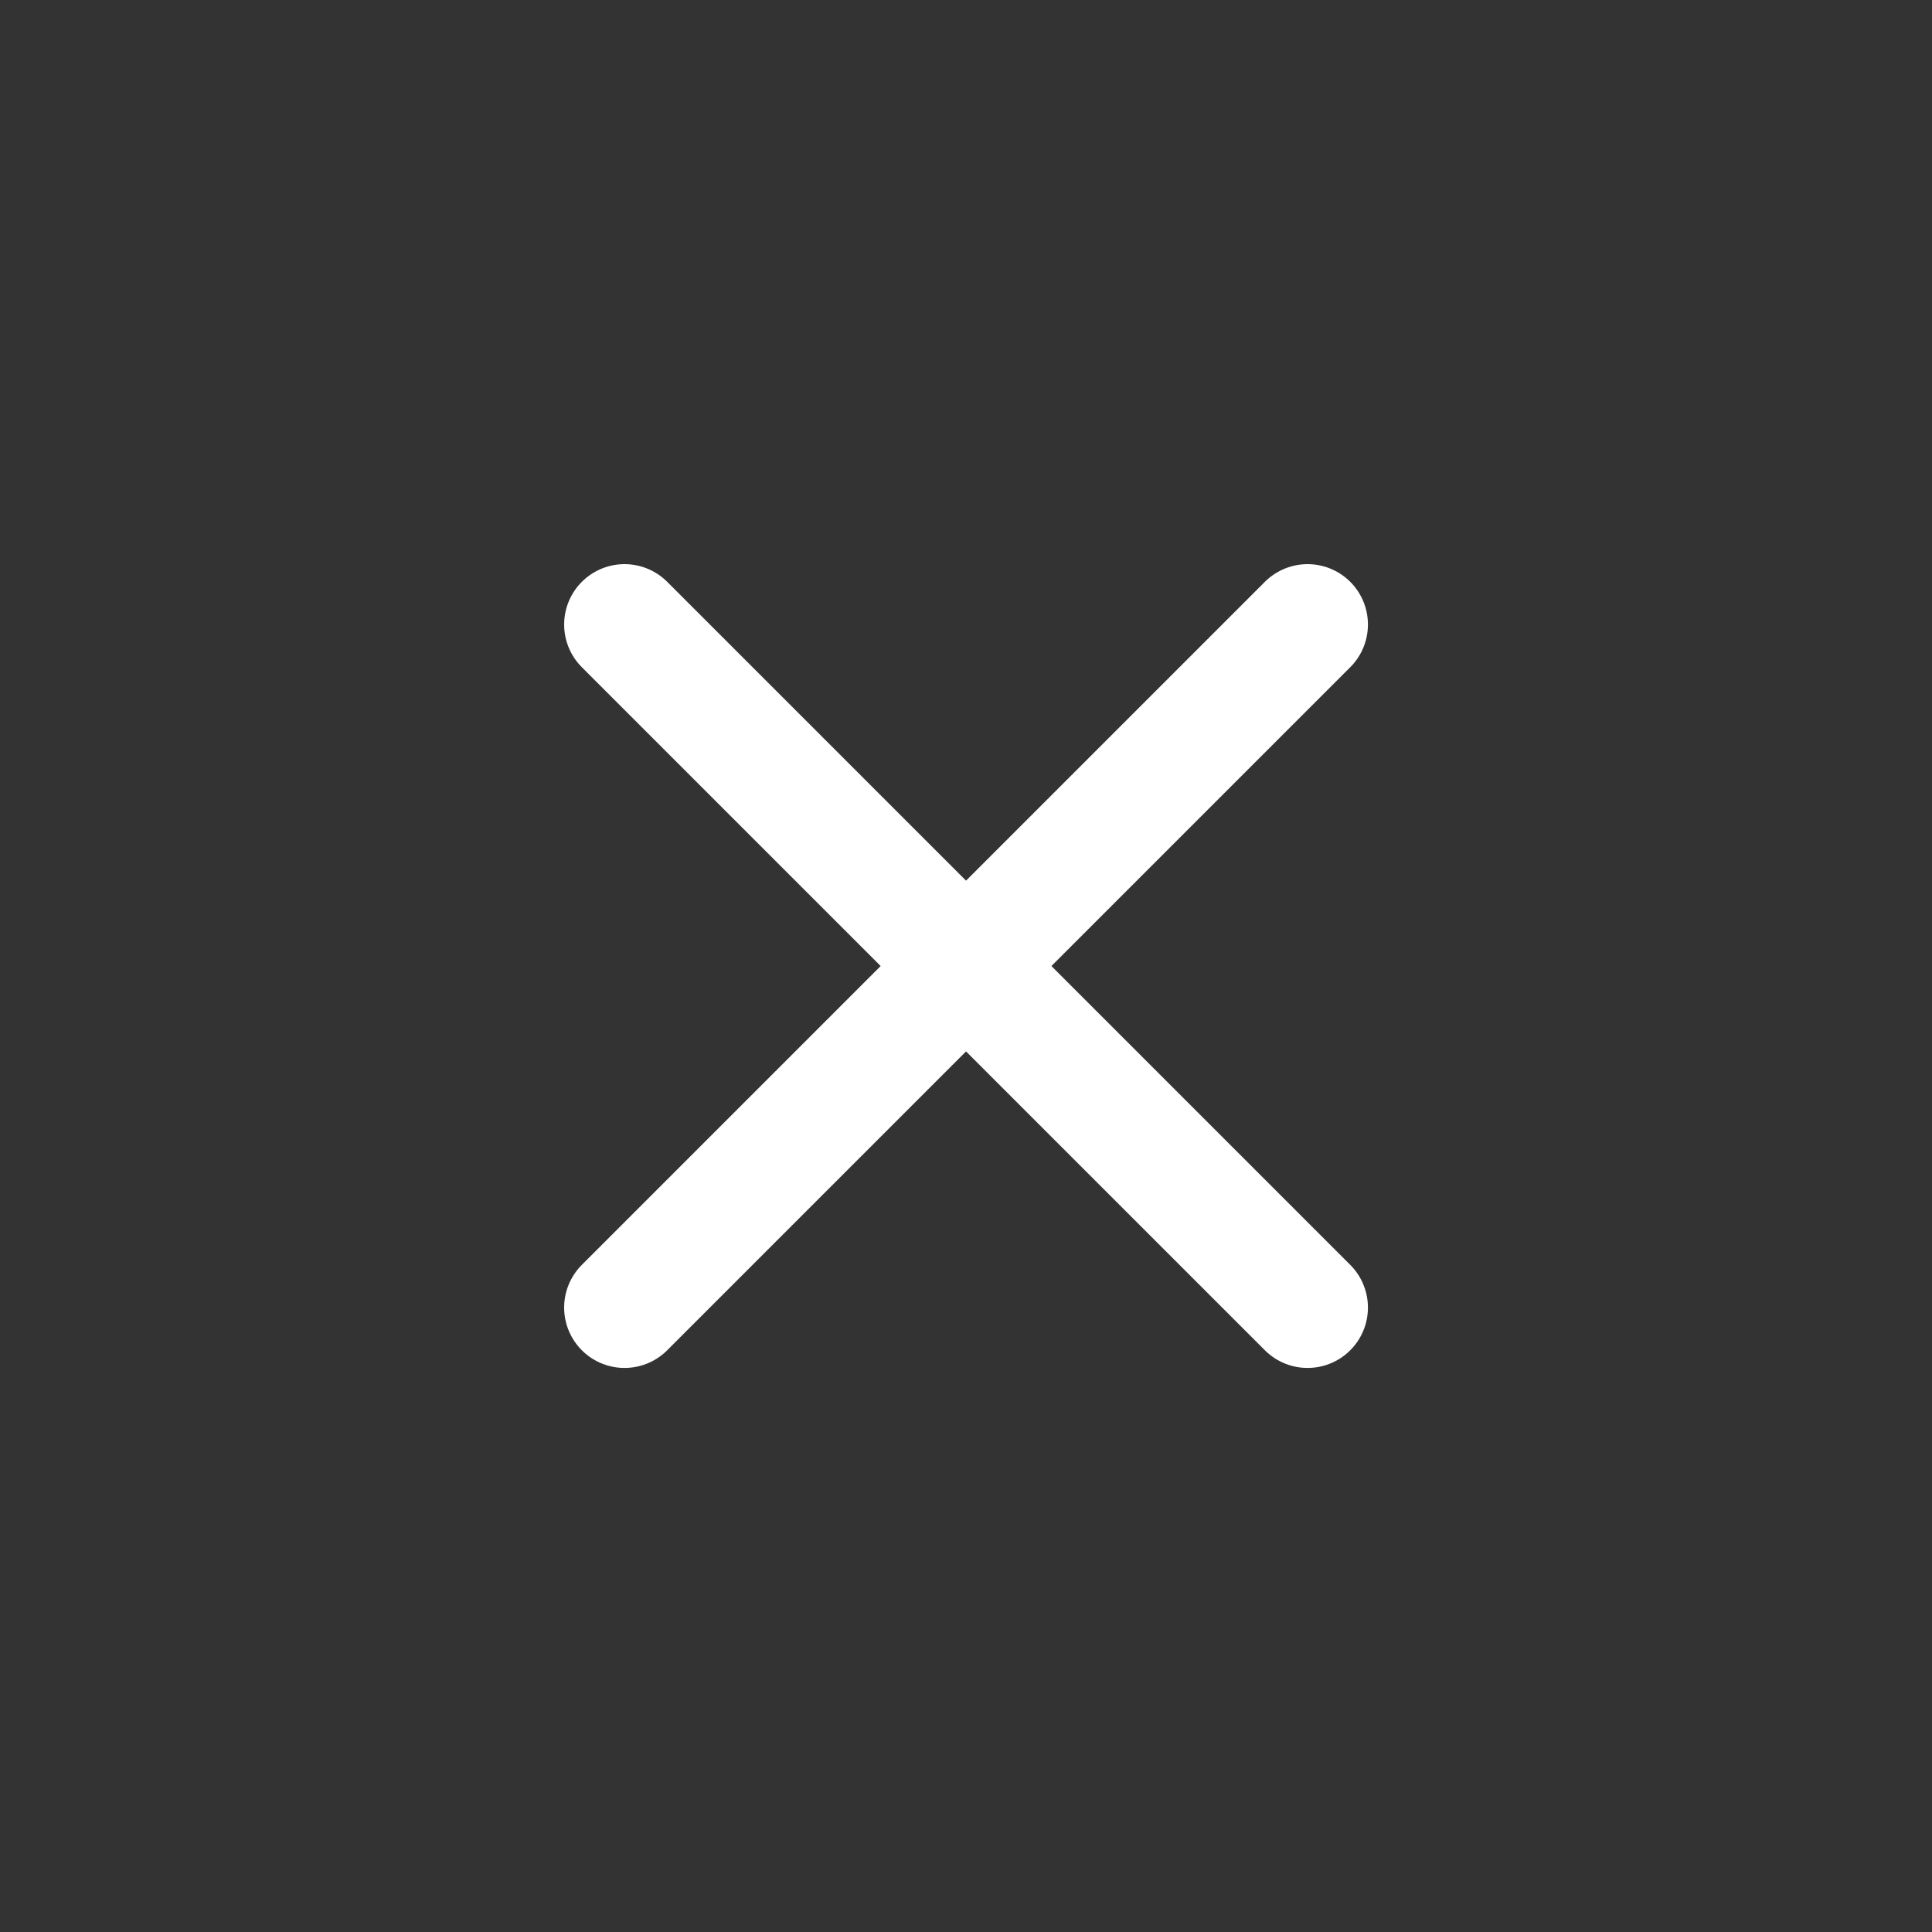
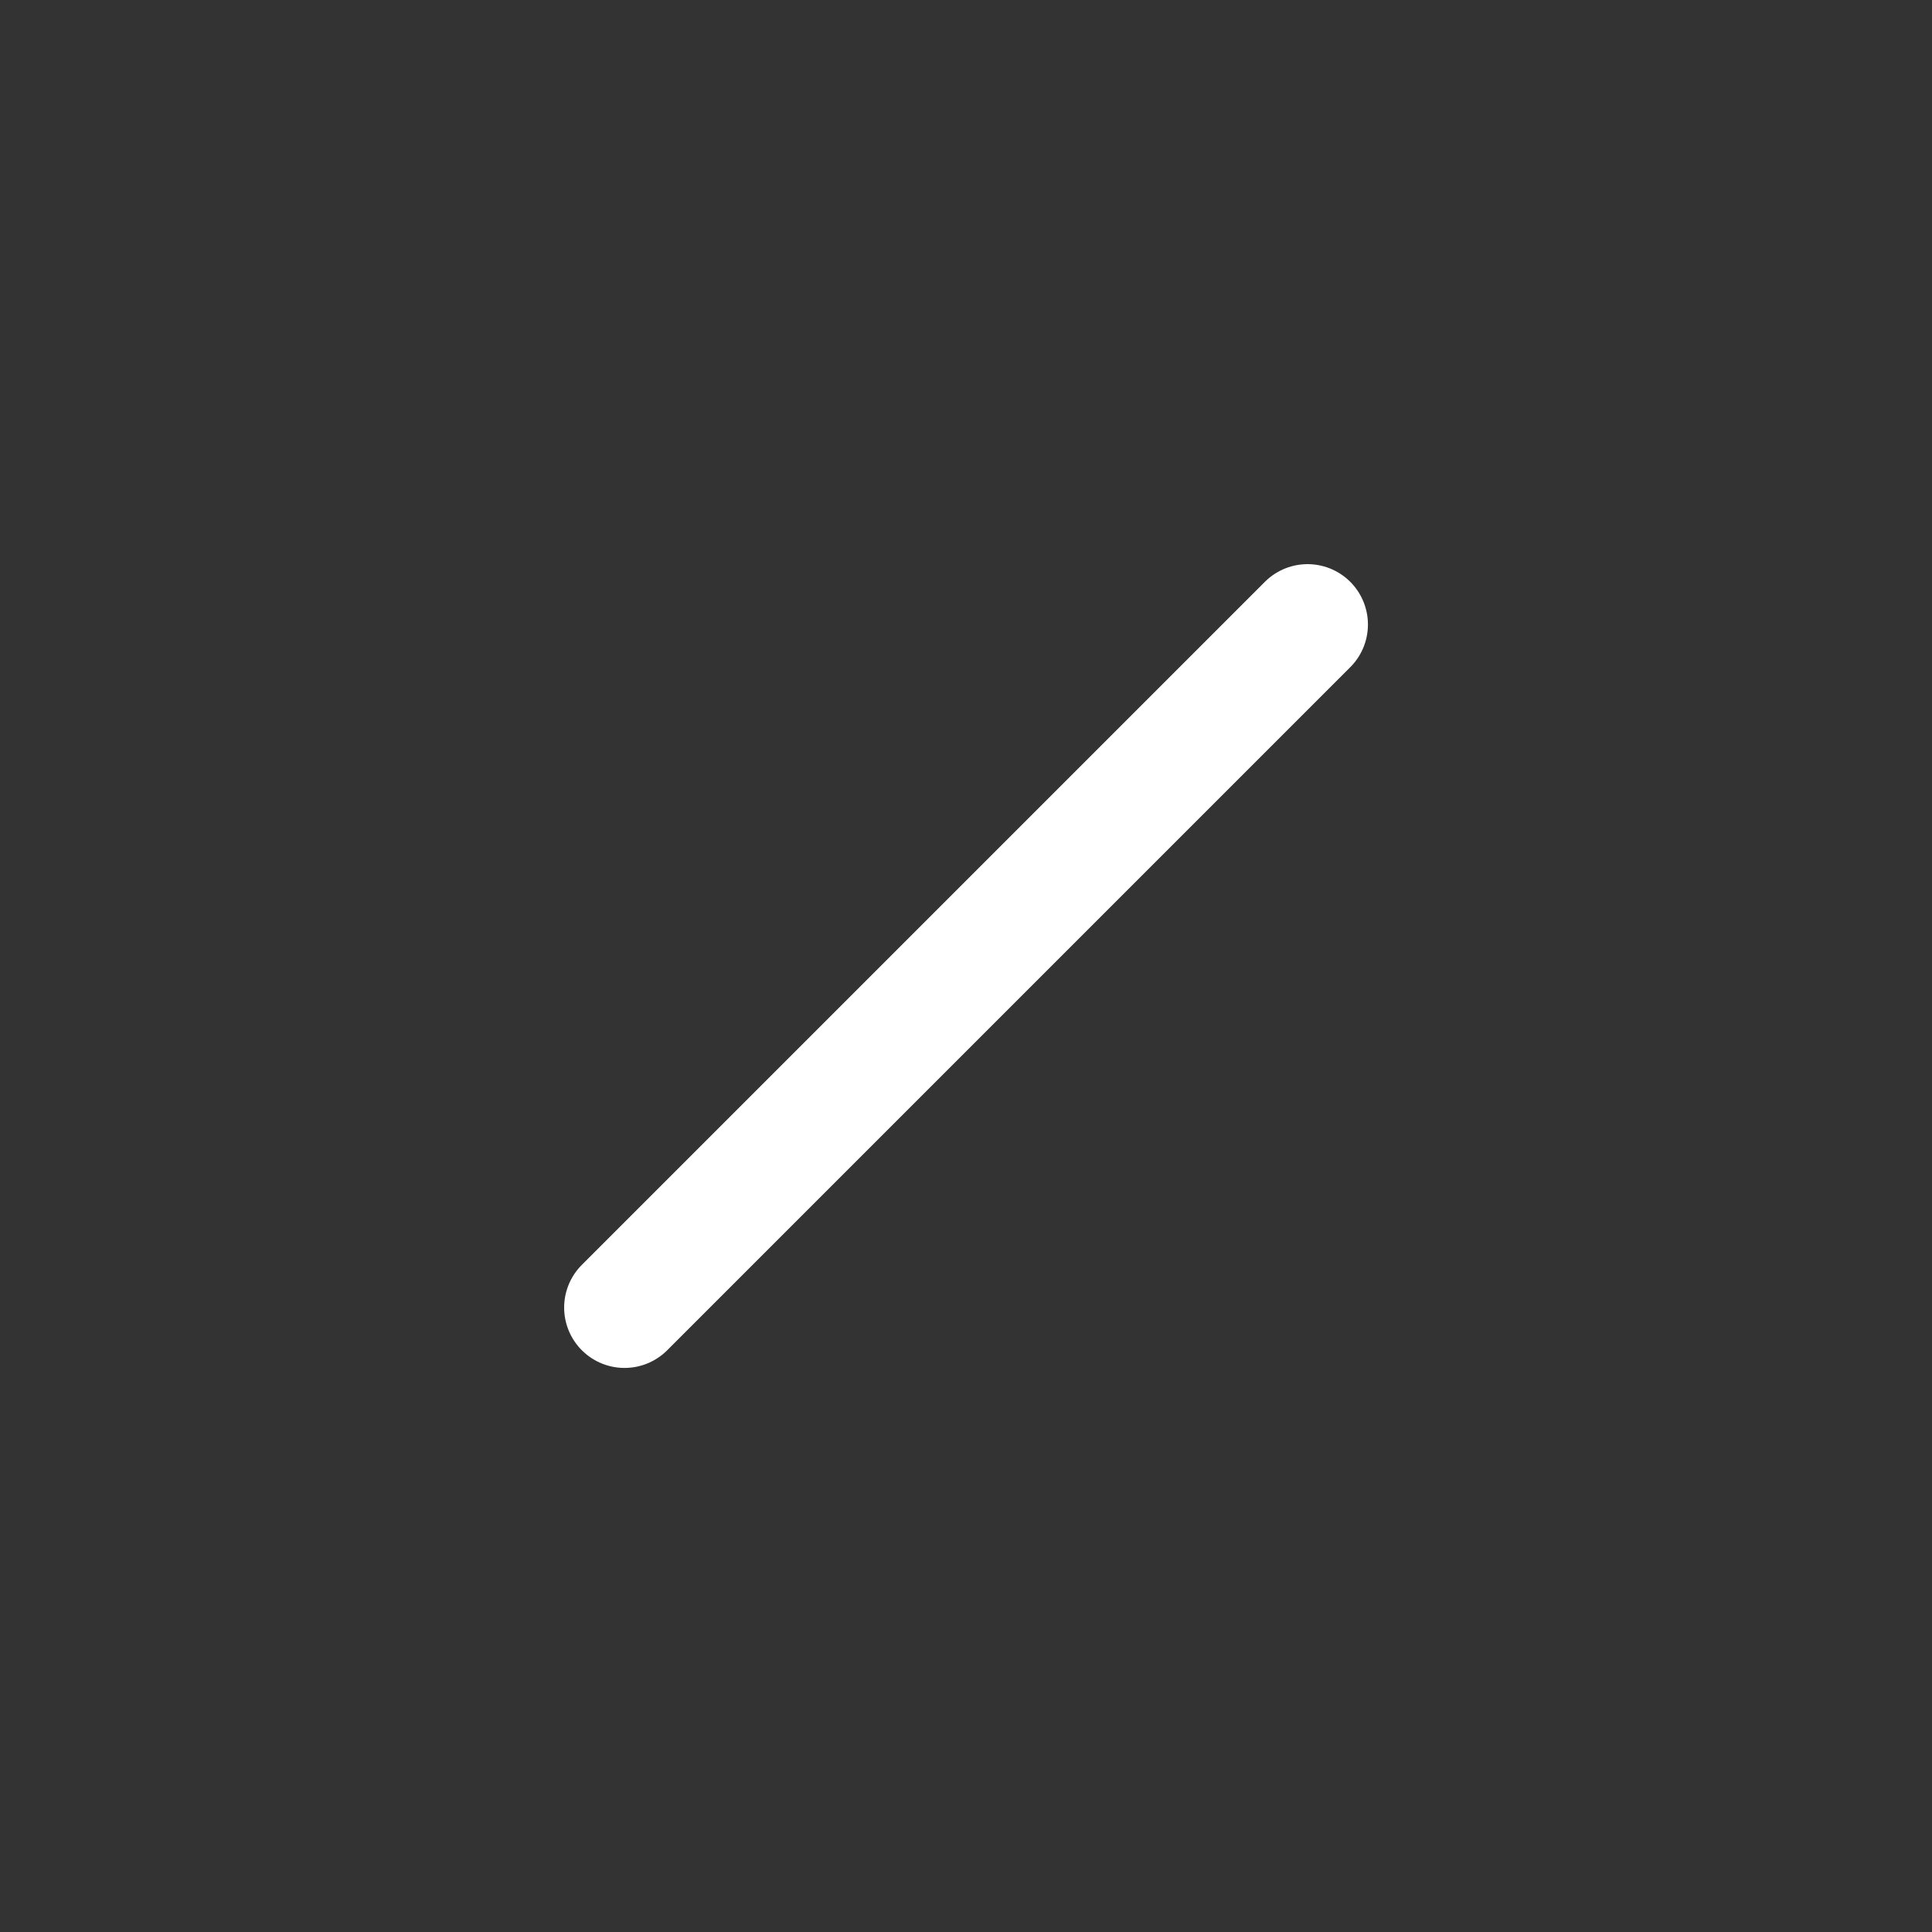
<svg xmlns="http://www.w3.org/2000/svg" width="24" height="24" viewBox="0 0 24 24" fill="none">
  <rect x="0" y="0" width="24" height="24" fill="#333333" stroke="none" />
-   <path d="M7.758 7.758L16.243 16.243" stroke="white" stroke-width="1.5" stroke-linecap="round" />
  <path d="M16.243 7.758L7.758 16.243" stroke="white" stroke-width="1.5" stroke-linecap="round" />
</svg>